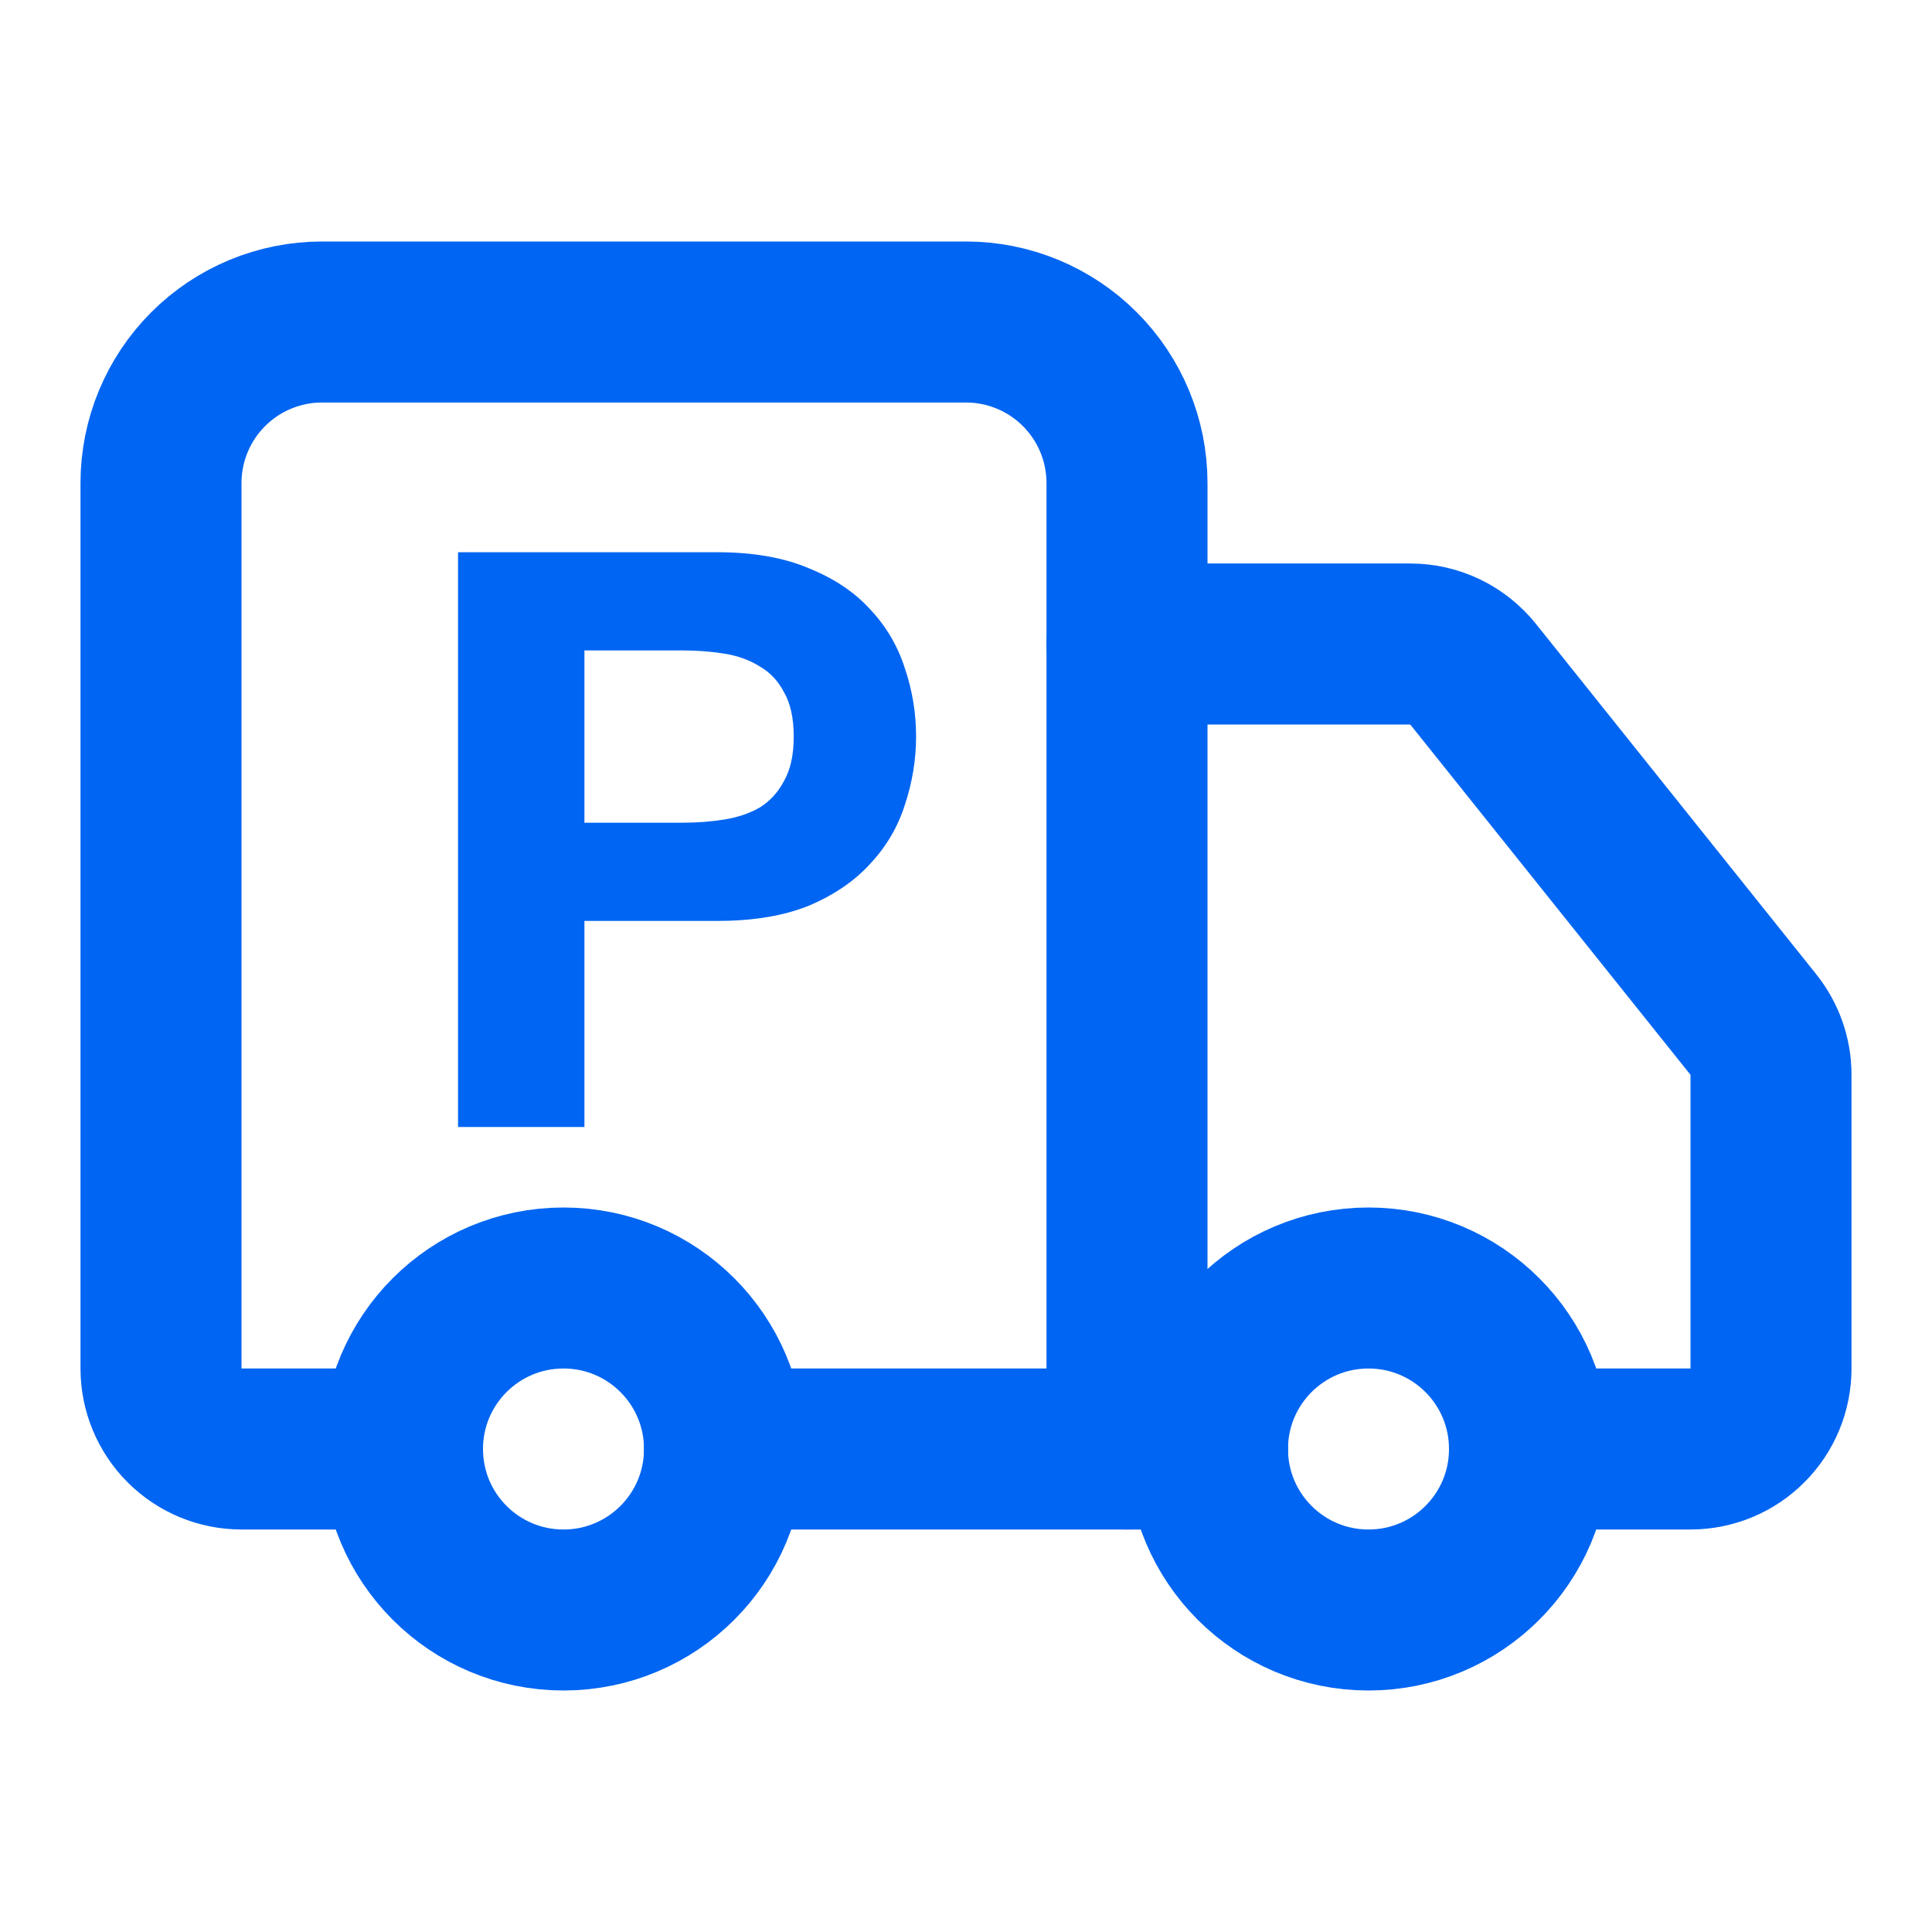
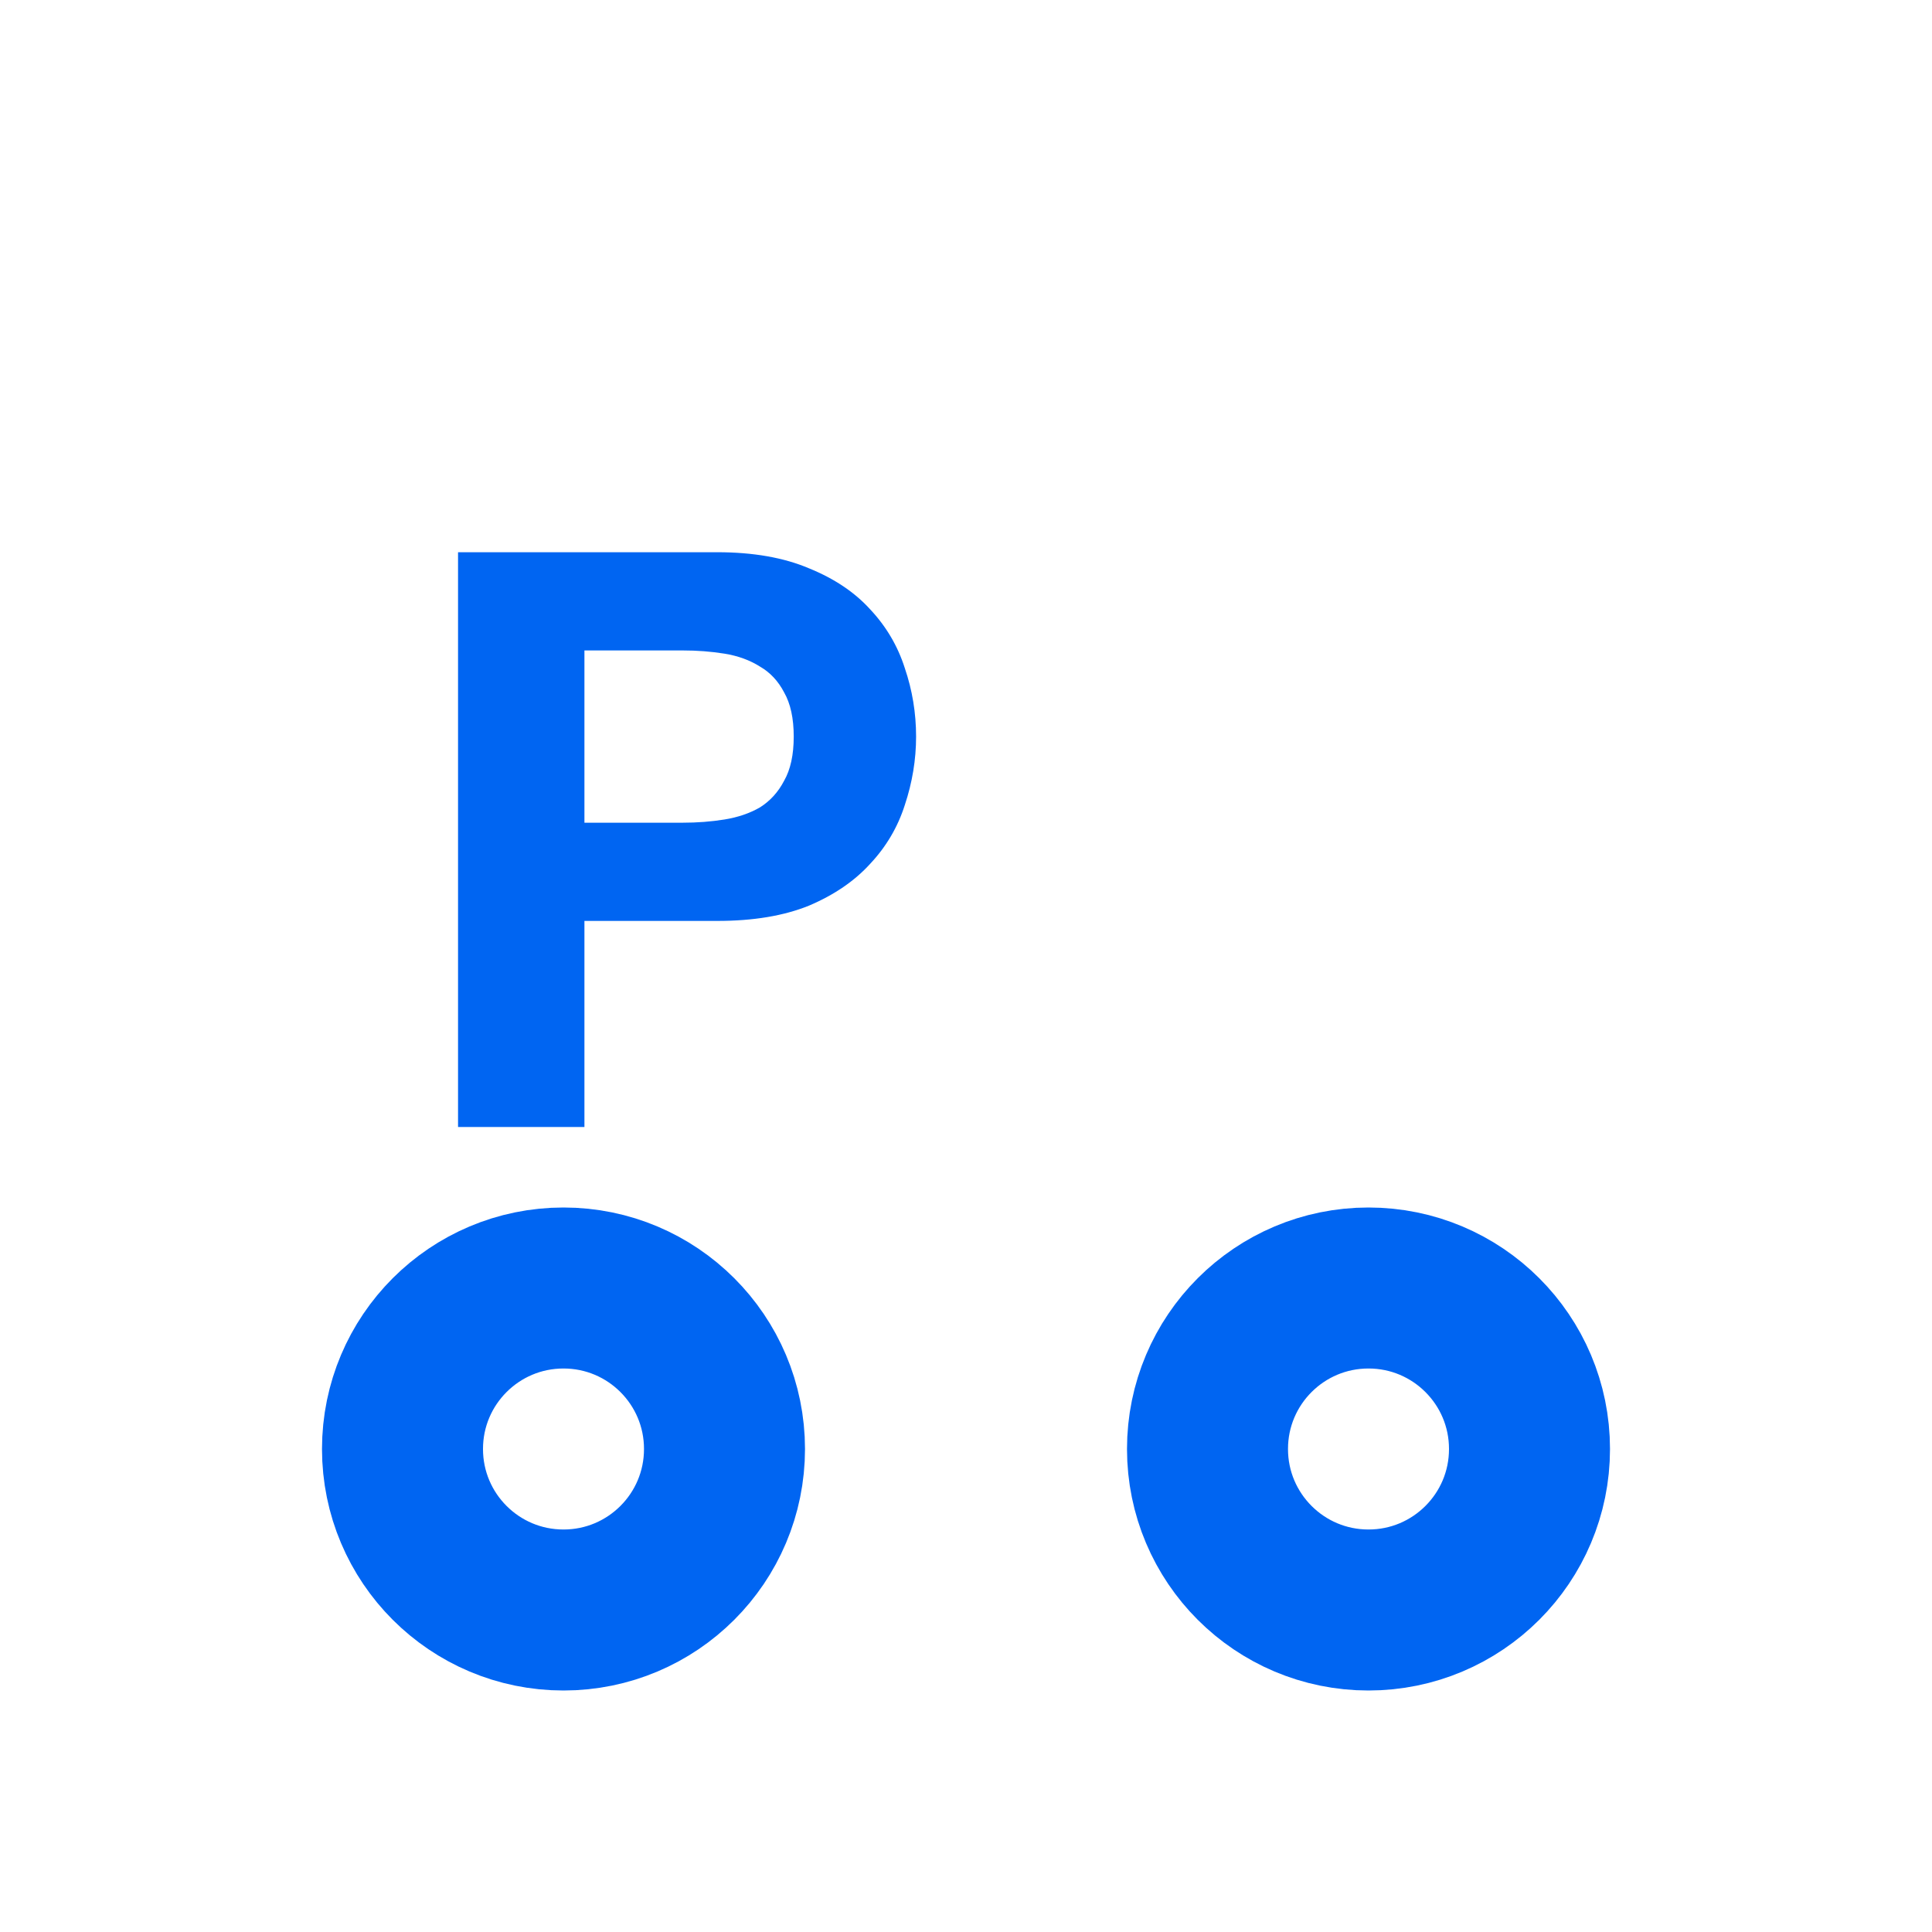
<svg xmlns="http://www.w3.org/2000/svg" width="24" height="24" viewBox="0 0 24 24" fill="none">
-   <path d="M14 18V6C14 5.47 13.789 4.961 13.414 4.586C13.039 4.211 12.53 4 12 4H4C3.47 4 2.961 4.211 2.586 4.586C2.211 4.961 2 5.47 2 6V17C2 17.265 2.105 17.52 2.293 17.707C2.48 17.895 2.735 18 3 18H5" stroke="#0065F2" stroke-width="2" stroke-linecap="round" stroke-linejoin="round" />
-   <path d="M15 18H9" stroke="#0065F2" stroke-width="2" stroke-linecap="round" stroke-linejoin="round" />
-   <path d="M19 18H21C21.265 18 21.52 17.895 21.707 17.707C21.895 17.52 22 17.265 22 17V13.35C22 13.123 21.922 12.903 21.78 12.726L18.3 8.376C18.206 8.259 18.088 8.164 17.953 8.099C17.818 8.034 17.67 8 17.52 8H14" stroke="#0065F2" stroke-width="2" stroke-linecap="round" stroke-linejoin="round" />
  <path d="M17 20C18.105 20 19 19.105 19 18C19 16.895 18.105 16 17 16C15.895 16 15 16.895 15 18C15 19.105 15.895 20 17 20Z" stroke="#0065F2" stroke-width="2" stroke-linecap="round" stroke-linejoin="round" />
  <path d="M7 20C8.105 20 9 19.105 9 18C9 16.895 8.105 16 7 16C5.895 16 5 16.895 5 18C5 19.105 5.895 20 7 20Z" stroke="#0065F2" stroke-width="2" stroke-linecap="round" stroke-linejoin="round" />
  <path d="M7.26 10.22H8.48C8.66 10.22 8.833 10.207 9 10.18C9.167 10.153 9.313 10.103 9.44 10.03C9.567 9.95 9.667 9.84 9.74 9.7C9.82 9.56 9.86 9.377 9.86 9.15C9.86 8.923 9.82 8.74 9.74 8.6C9.667 8.46 9.567 8.353 9.44 8.28C9.313 8.2 9.167 8.147 9 8.12C8.833 8.093 8.66 8.08 8.48 8.08H7.26V10.22ZM5.69 6.86H8.91C9.357 6.86 9.737 6.927 10.05 7.06C10.363 7.187 10.617 7.357 10.81 7.57C11.01 7.783 11.153 8.027 11.24 8.3C11.333 8.573 11.38 8.857 11.38 9.15C11.38 9.437 11.333 9.72 11.24 10C11.153 10.273 11.01 10.517 10.81 10.73C10.617 10.943 10.363 11.117 10.05 11.25C9.737 11.377 9.357 11.44 8.91 11.44H7.26V14H5.69V6.86Z" fill="#0065F2" />
</svg>